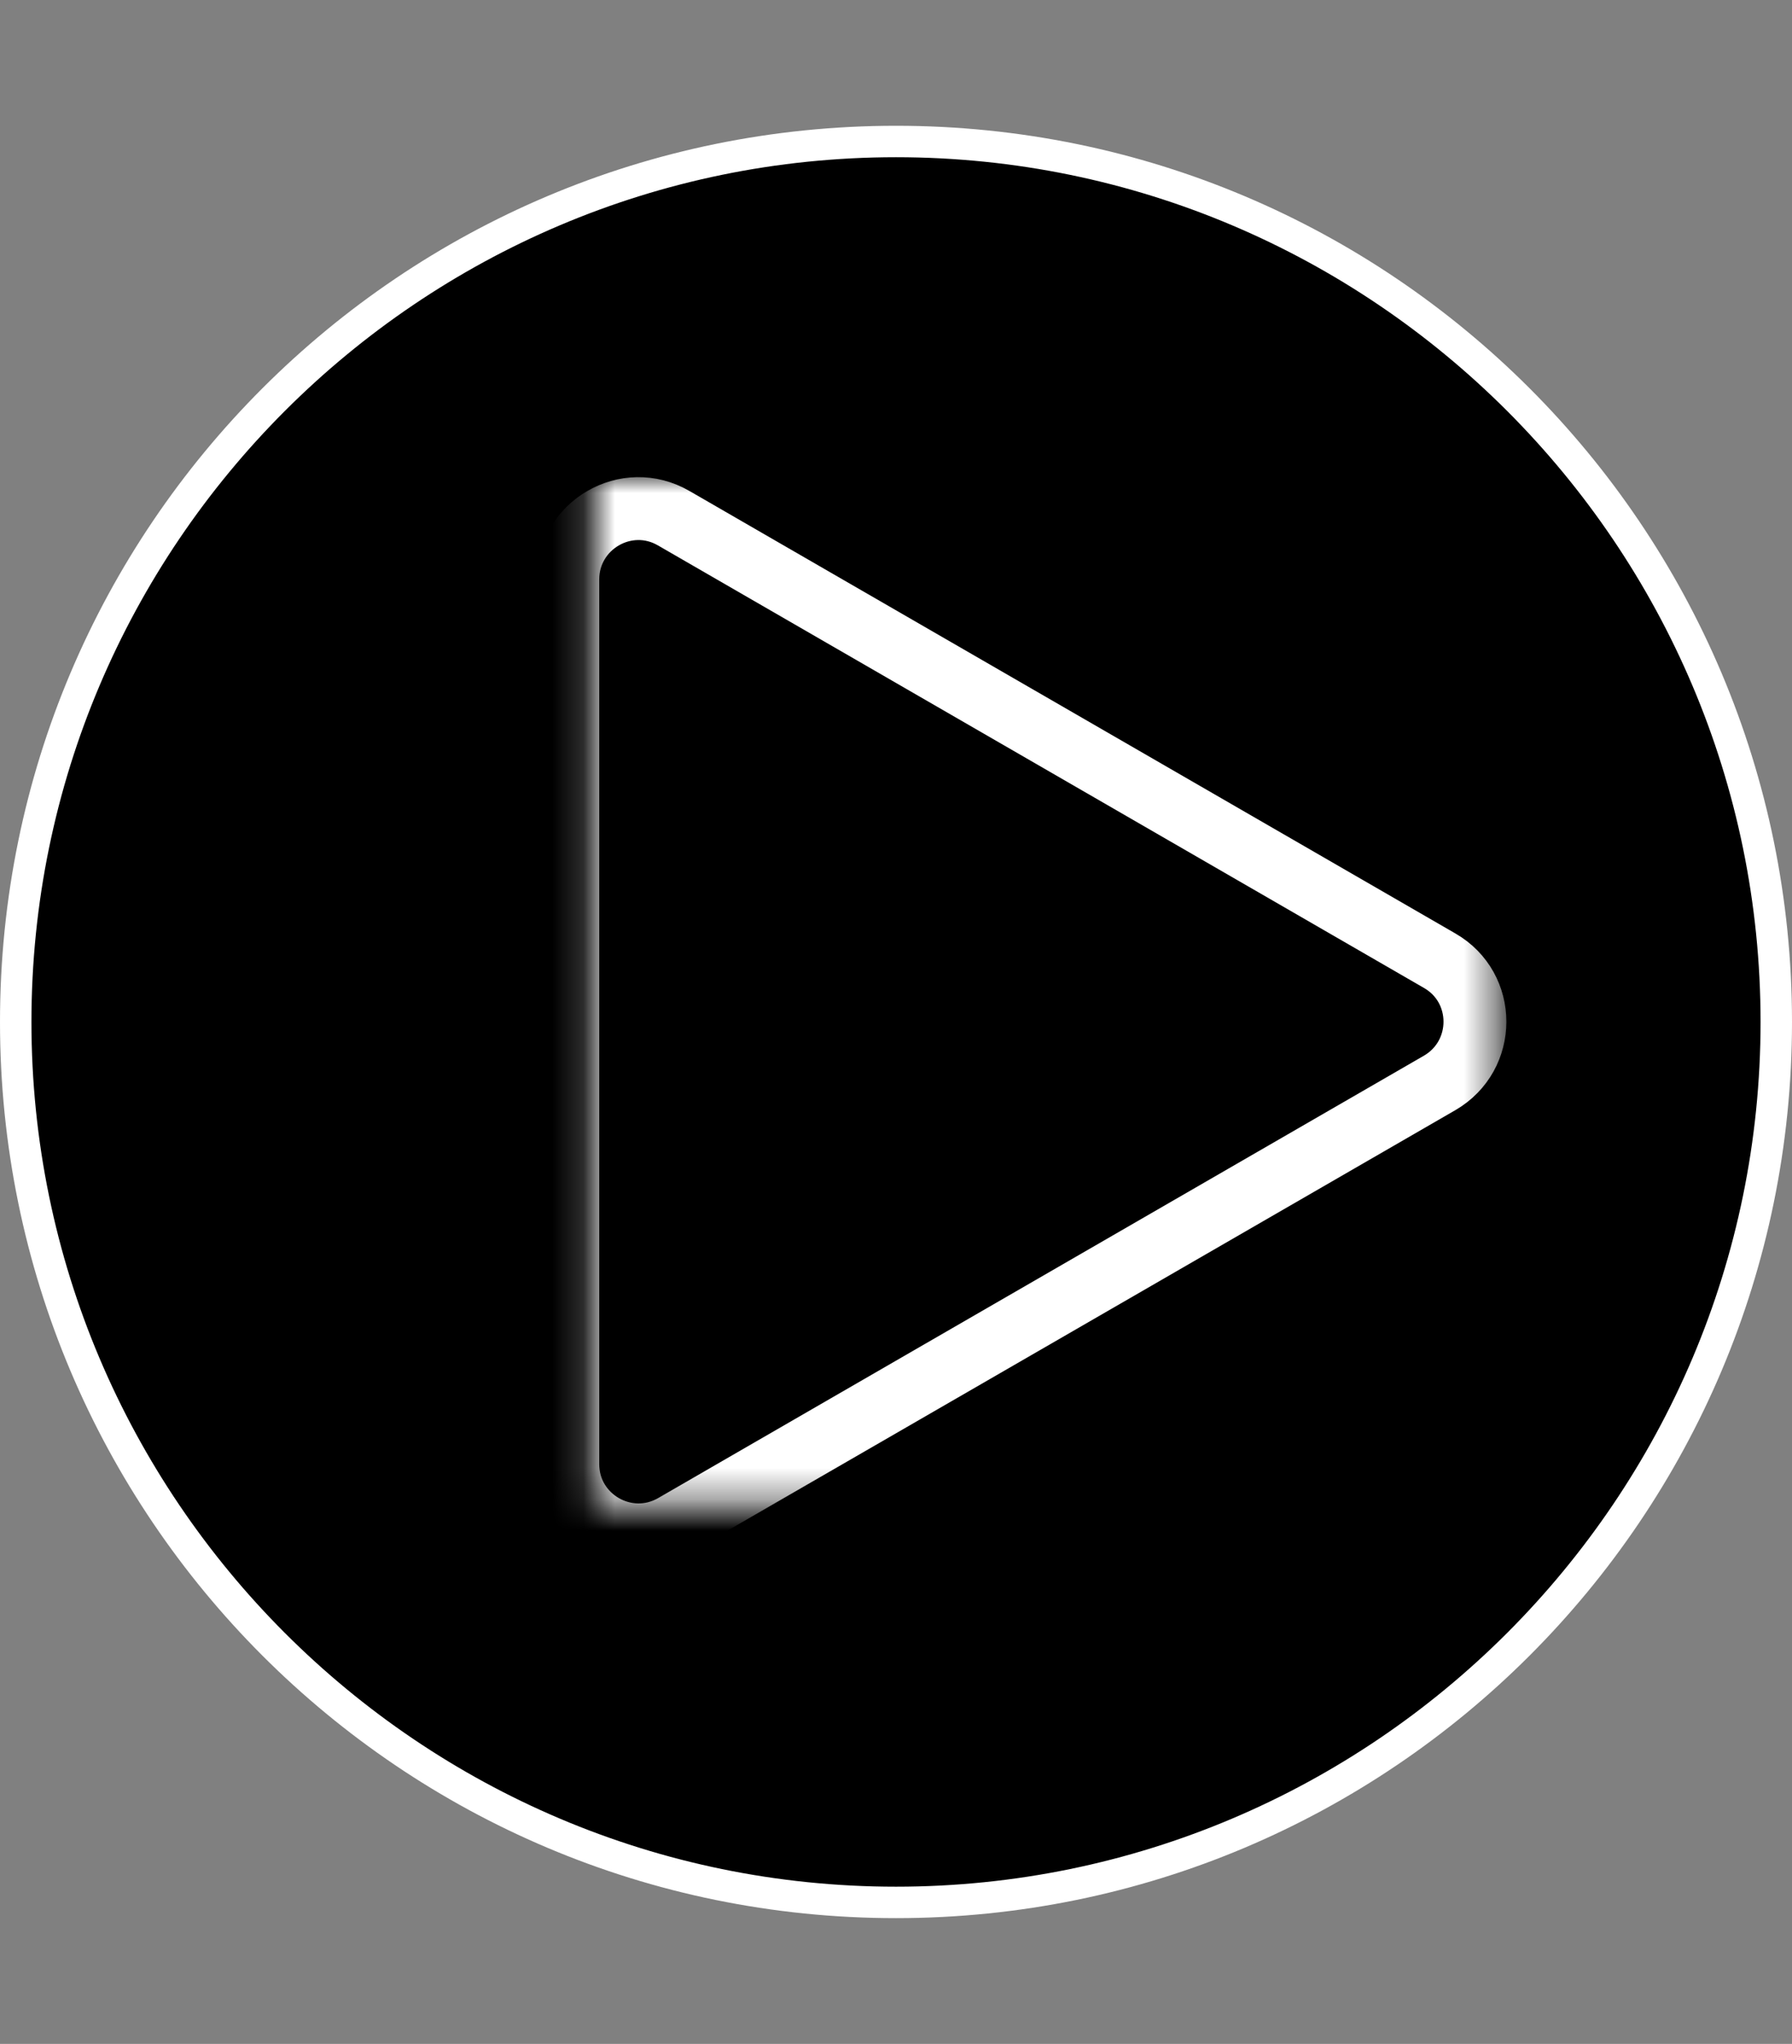
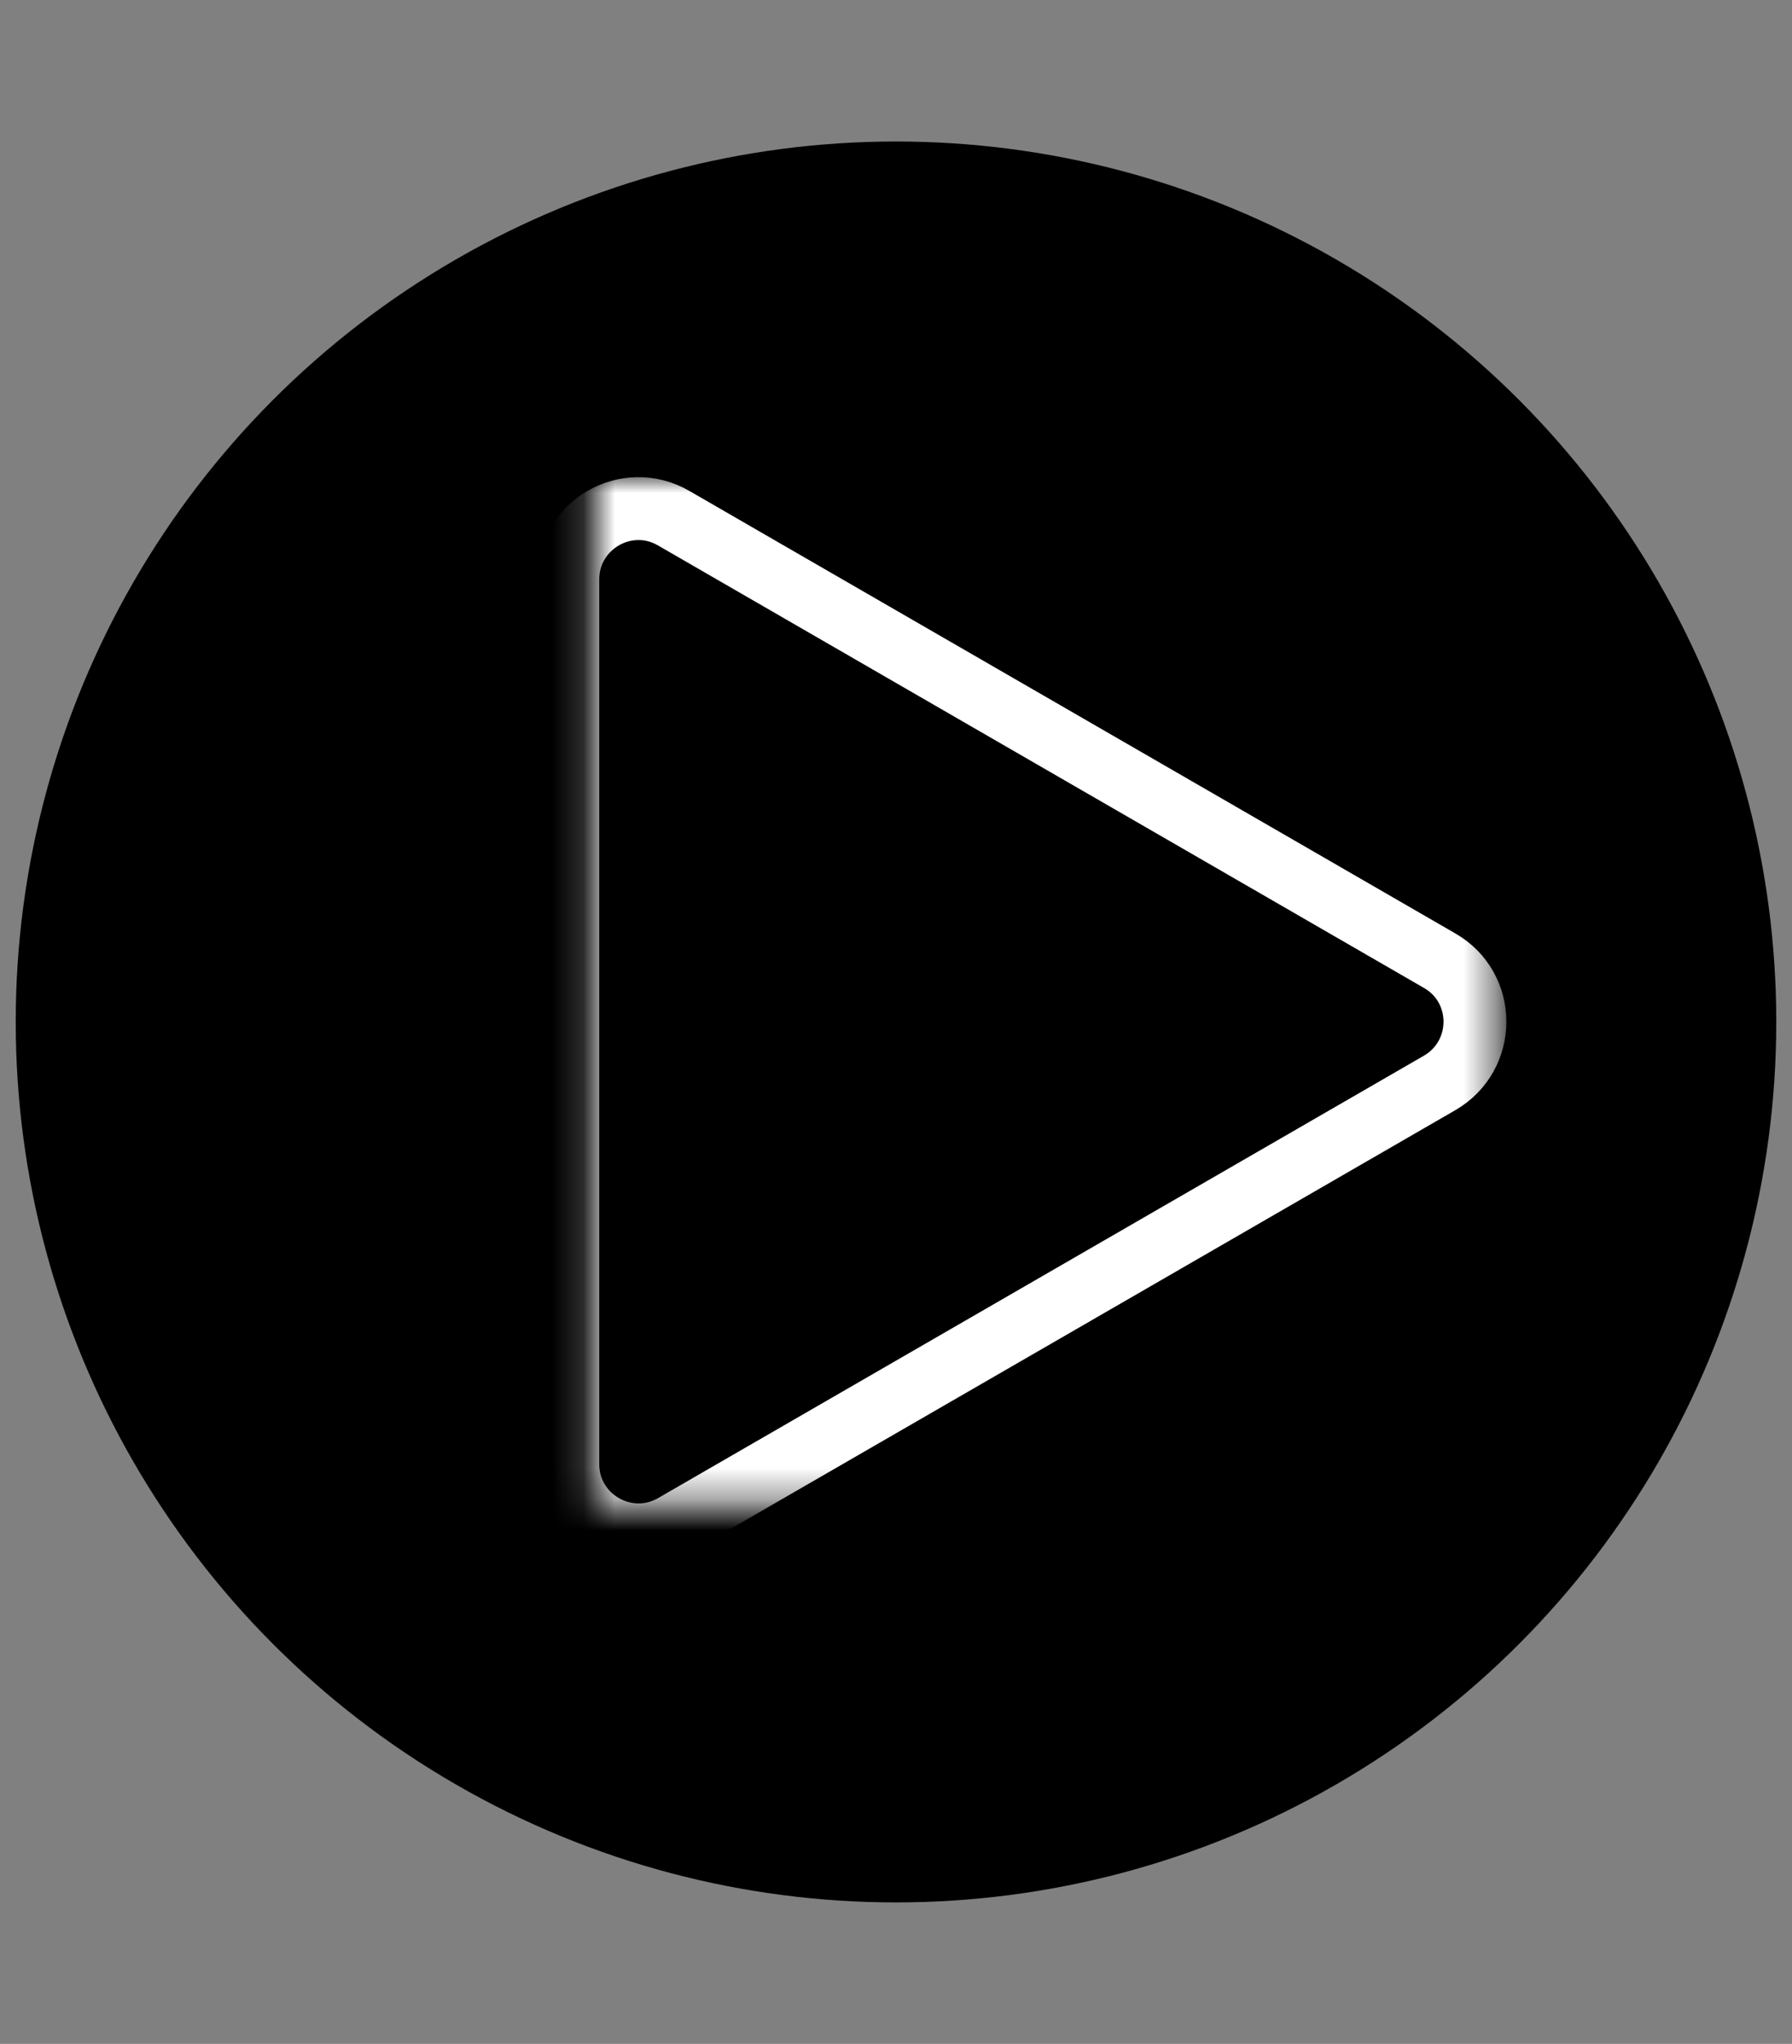
<svg xmlns="http://www.w3.org/2000/svg" id="Layer_1" viewBox="0 0 57 65">
  <rect x="0" y="0" width="57" height="65" fill="#808080" stroke="none" />
  <defs>
    <filter id="luminosity-noclip" x="17.06" y="15.18" width="30.86" height="34.63" color-interpolation-filters="sRGB" filterUnits="userSpaceOnUse">
      <feFlood flood-color="#fff" result="bg" />
      <feBlend in="SourceGraphic" in2="bg" />
    </filter>
    <mask id="mask" x="17.06" y="15.18" width="30.86" height="34.63" maskUnits="userSpaceOnUse">
      <g style="filter:url(#luminosity-noclip);">
        <g id="mask-2">
          <polygon id="path-1" points="18.89 15.18 47.75 15.18 47.75 47.82 18.89 47.82 18.89 15.18" style="fill:#fff; fill-rule:evenodd; stroke-width:0px;" />
        </g>
      </g>
    </mask>
  </defs>
  <circle cx="28.5" cy="32.5" r="28" style="stroke-width:0px;" />
-   <path d="m28.5,5c15.16,0,27.5,12.34,27.5,27.5s-12.34,27.5-27.5,27.5S1,47.66,1,32.5,13.34,5,28.5,5m0-1C12.76,4,0,16.76,0,32.5s12.76,28.5,28.5,28.5,28.5-12.76,28.5-28.5S44.24,4,28.5,4h0Z" style="fill:#fff; stroke-width:0px;" />
  <g style="mask:url(#mask);">
    <path id="Fill-1" d="m45.79,30.55l-24.36-14.07c-1.5-.87-3.37.22-3.37,1.95v28.13c0,1.73,1.87,2.81,3.37,1.95l24.36-14.07c1.5-.87,1.5-3.03,0-3.89" style="fill:none; fill-rule:evenodd; stroke:#fff; stroke-linecap:round; stroke-linejoin:bevel; stroke-width:2px;" />
  </g>
</svg>